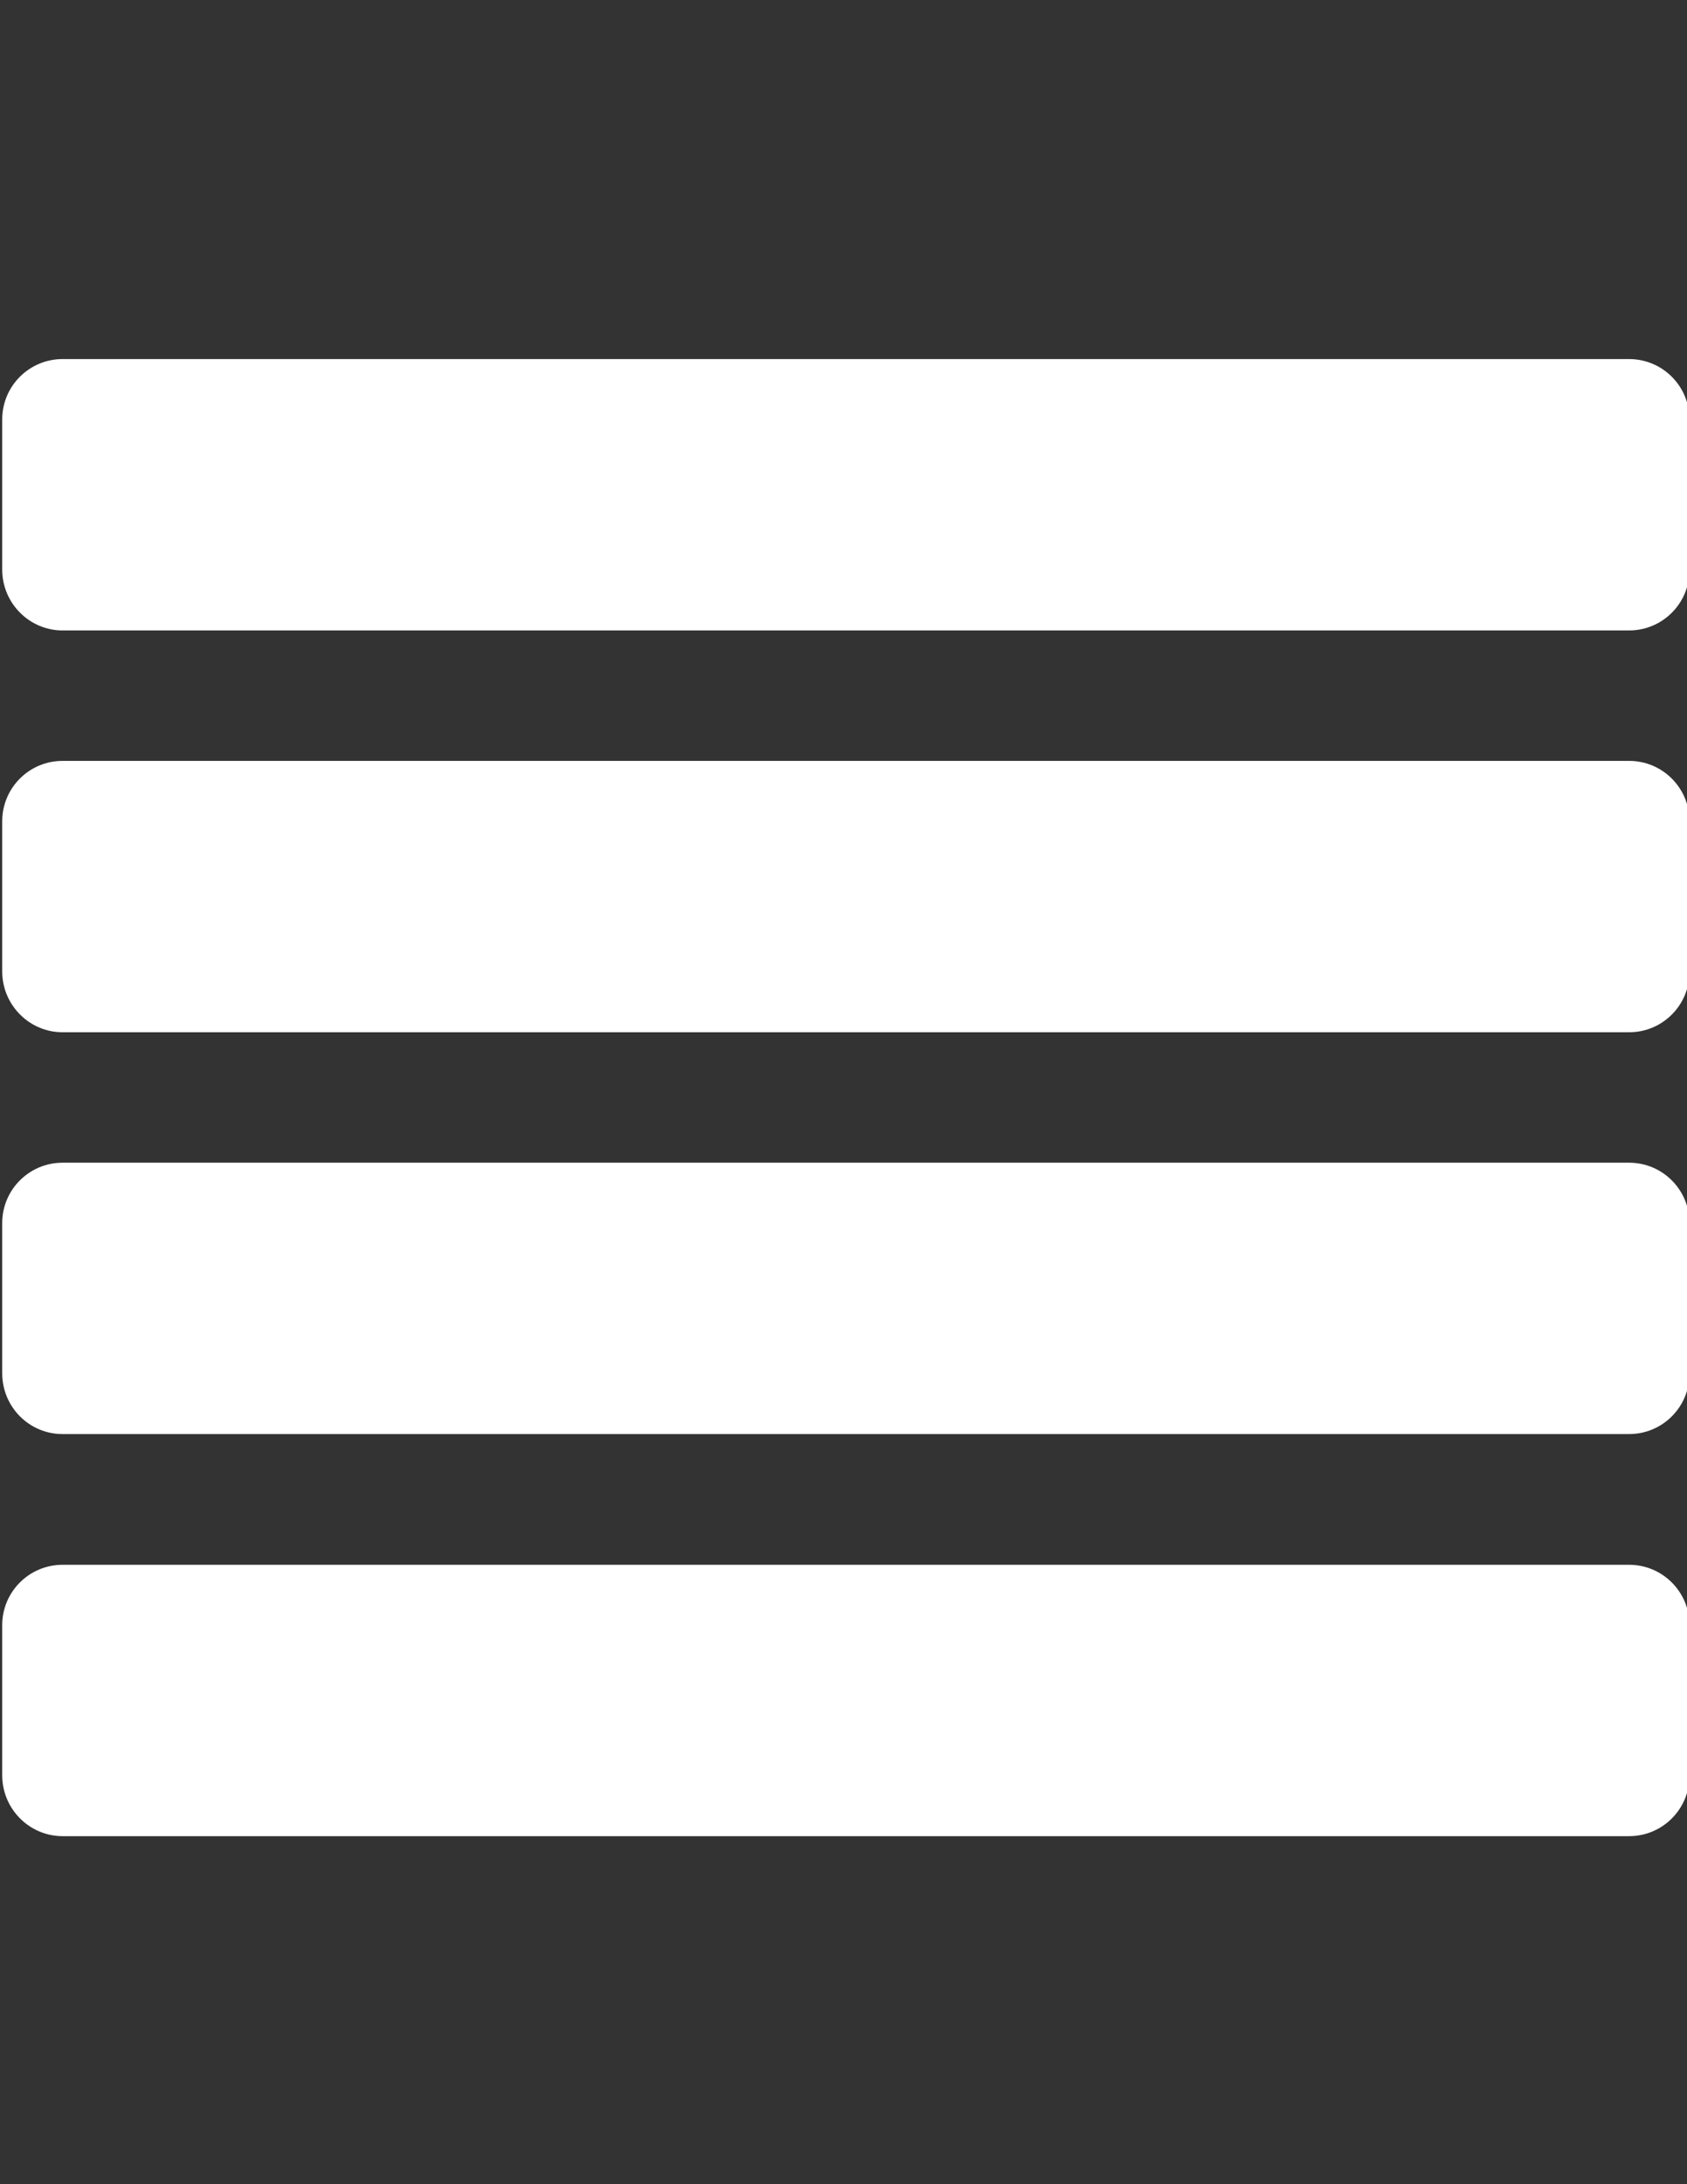
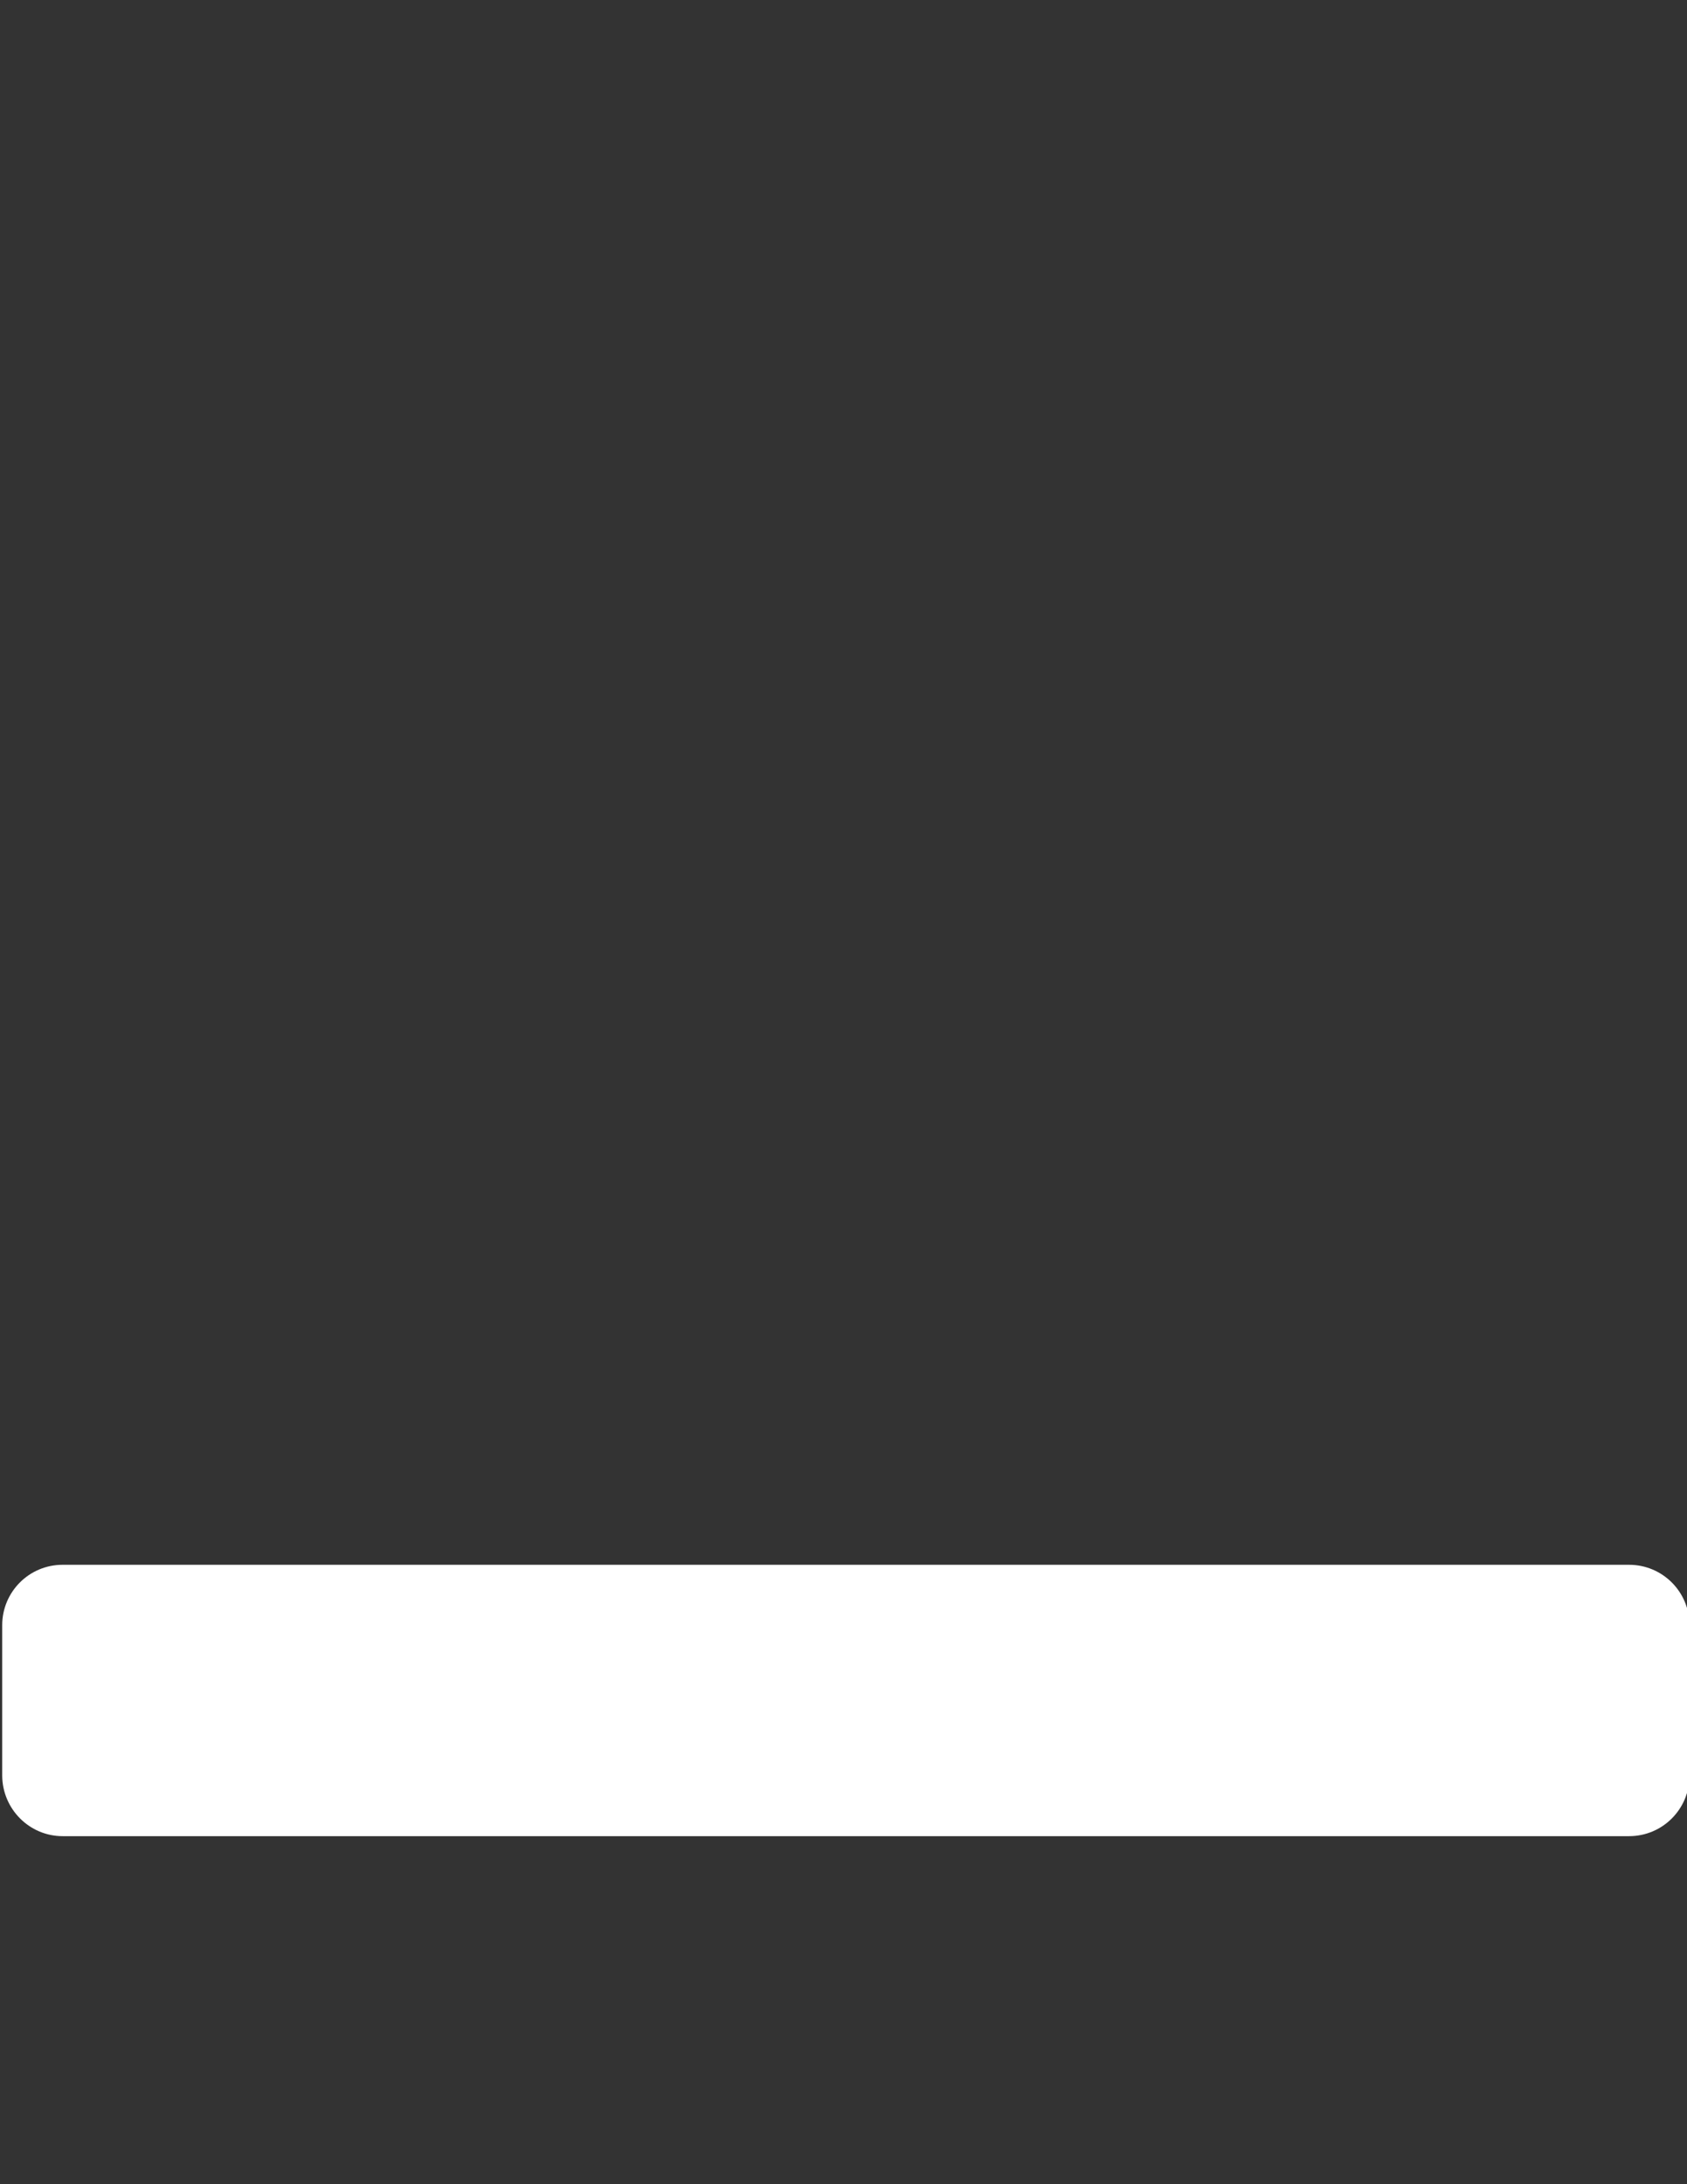
<svg xmlns="http://www.w3.org/2000/svg" version="1.1" id="Layer_1" focusable="false" x="0px" y="0px" width="612px" height="792px" viewBox="0 0 612 792" style="enable-background:new 0 0 612 792;" xml:space="preserve">
  <rect x="0" y="0" width="612" height="792" fill="#333333" stroke="none" />
  <style type="text/css">

	.st0{display:none;fill:#FFFFFF;}
	.st1{fill:#FFFFFF;}

</style>
-   <path class="st0" d="M178.5,156.9v95.6c0,15.8-12.8,28.7-28.7,28.7H28.7C12.8,281.3,0,268.4,0,252.6v-95.6  c0-15.8,12.8-28.7,28.7-28.7h121.1C165.7,128.3,178.5,141.1,178.5,156.9L178.5,156.9z M395.3,443.8v-95.6  c0-15.8-12.8-28.7-28.7-28.7H245.4c-15.8,0-28.7,12.8-28.7,28.7v95.6c0,15.8,12.8,28.7,28.7,28.7h121.1  C382.4,472.5,395.3,459.7,395.3,443.8z M433.5,156.9v95.6c0,15.8,12.8,28.7,28.7,28.7h121.1c15.8,0,28.7-12.8,28.7-28.7v-95.6  c0-15.8-12.8-28.7-28.7-28.7H462.2C446.3,128.3,433.5,141.1,433.5,156.9z M395.3,252.6v-95.6c0-15.8-12.8-28.7-28.7-28.7H245.4  c-15.8,0-28.7,12.8-28.7,28.7v95.6c0,15.8,12.8,28.7,28.7,28.7h121.1C382.4,281.3,395.3,268.4,395.3,252.6z M149.8,319.5H28.7  C12.8,319.5,0,332.3,0,348.2v95.6c0,15.8,12.8,28.7,28.7,28.7h121.1c15.8,0,28.7-12.8,28.7-28.7v-95.6  C178.5,332.3,165.7,319.5,149.8,319.5L149.8,319.5z M0,539.4v95.6c0,15.8,12.8,28.7,28.7,28.7h121.1c15.8,0,28.7-12.8,28.7-28.7  v-95.6c0-15.8-12.8-28.7-28.7-28.7H28.7C12.8,510.8,0,523.6,0,539.4z M462.2,472.5h121.1c15.8,0,28.7-12.8,28.7-28.7v-95.6  c0-15.8-12.8-28.7-28.7-28.7H462.2c-15.8,0-28.7,12.8-28.7,28.7v95.6C433.5,459.7,446.3,472.5,462.2,472.5z M462.2,663.8h121.1  c15.8,0,28.7-12.8,28.7-28.7v-95.6c0-15.8-12.8-28.7-28.7-28.7H462.2c-15.8,0-28.7,12.8-28.7,28.7v95.6  C433.5,650.9,446.3,663.8,462.2,663.8z M216.7,539.4v95.6c0,15.8,12.8,28.7,28.7,28.7h121.1c15.8,0,28.7-12.8,28.7-28.7v-95.6  c0-15.8-12.8-28.7-28.7-28.7H245.4C229.6,510.8,216.7,523.6,216.7,539.4z" />
  <g>
-     <path class="st1" d="M22.7,228.6H591c12.1,0,21.9-9.8,21.9-21.9v-54.6c0-12.1-9.8-21.9-21.9-21.9H22.7c-12.1,0-21.9,9.8-21.9,21.9   v54.6C0.9,218.8,10.7,228.6,22.7,228.6z" />
-     <path class="st1" d="M22.7,374.3H591c12.1,0,21.9-9.8,21.9-21.9v-54.6c0-12.1-9.8-21.9-21.9-21.9H22.7c-12.1,0-21.9,9.8-21.9,21.9   v54.6C0.9,364.5,10.7,374.3,22.7,374.3z" />
    <path class="st1" d="M22.7,665.8H591c12.1,0,21.9-9.8,21.9-21.9v-54.6c0-12.1-9.8-21.9-21.9-21.9H22.7c-12.1,0-21.9,9.8-21.9,21.9   v54.6C0.9,656,10.7,665.8,22.7,665.8z" />
-     <path class="st1" d="M22.7,520H591c12.1,0,21.9-9.8,21.9-21.9v-54.6c0-12.1-9.8-21.9-21.9-21.9H22.7c-12.1,0-21.9,9.8-21.9,21.9   v54.6C0.9,510.3,10.7,520,22.7,520z" />
  </g>
</svg>